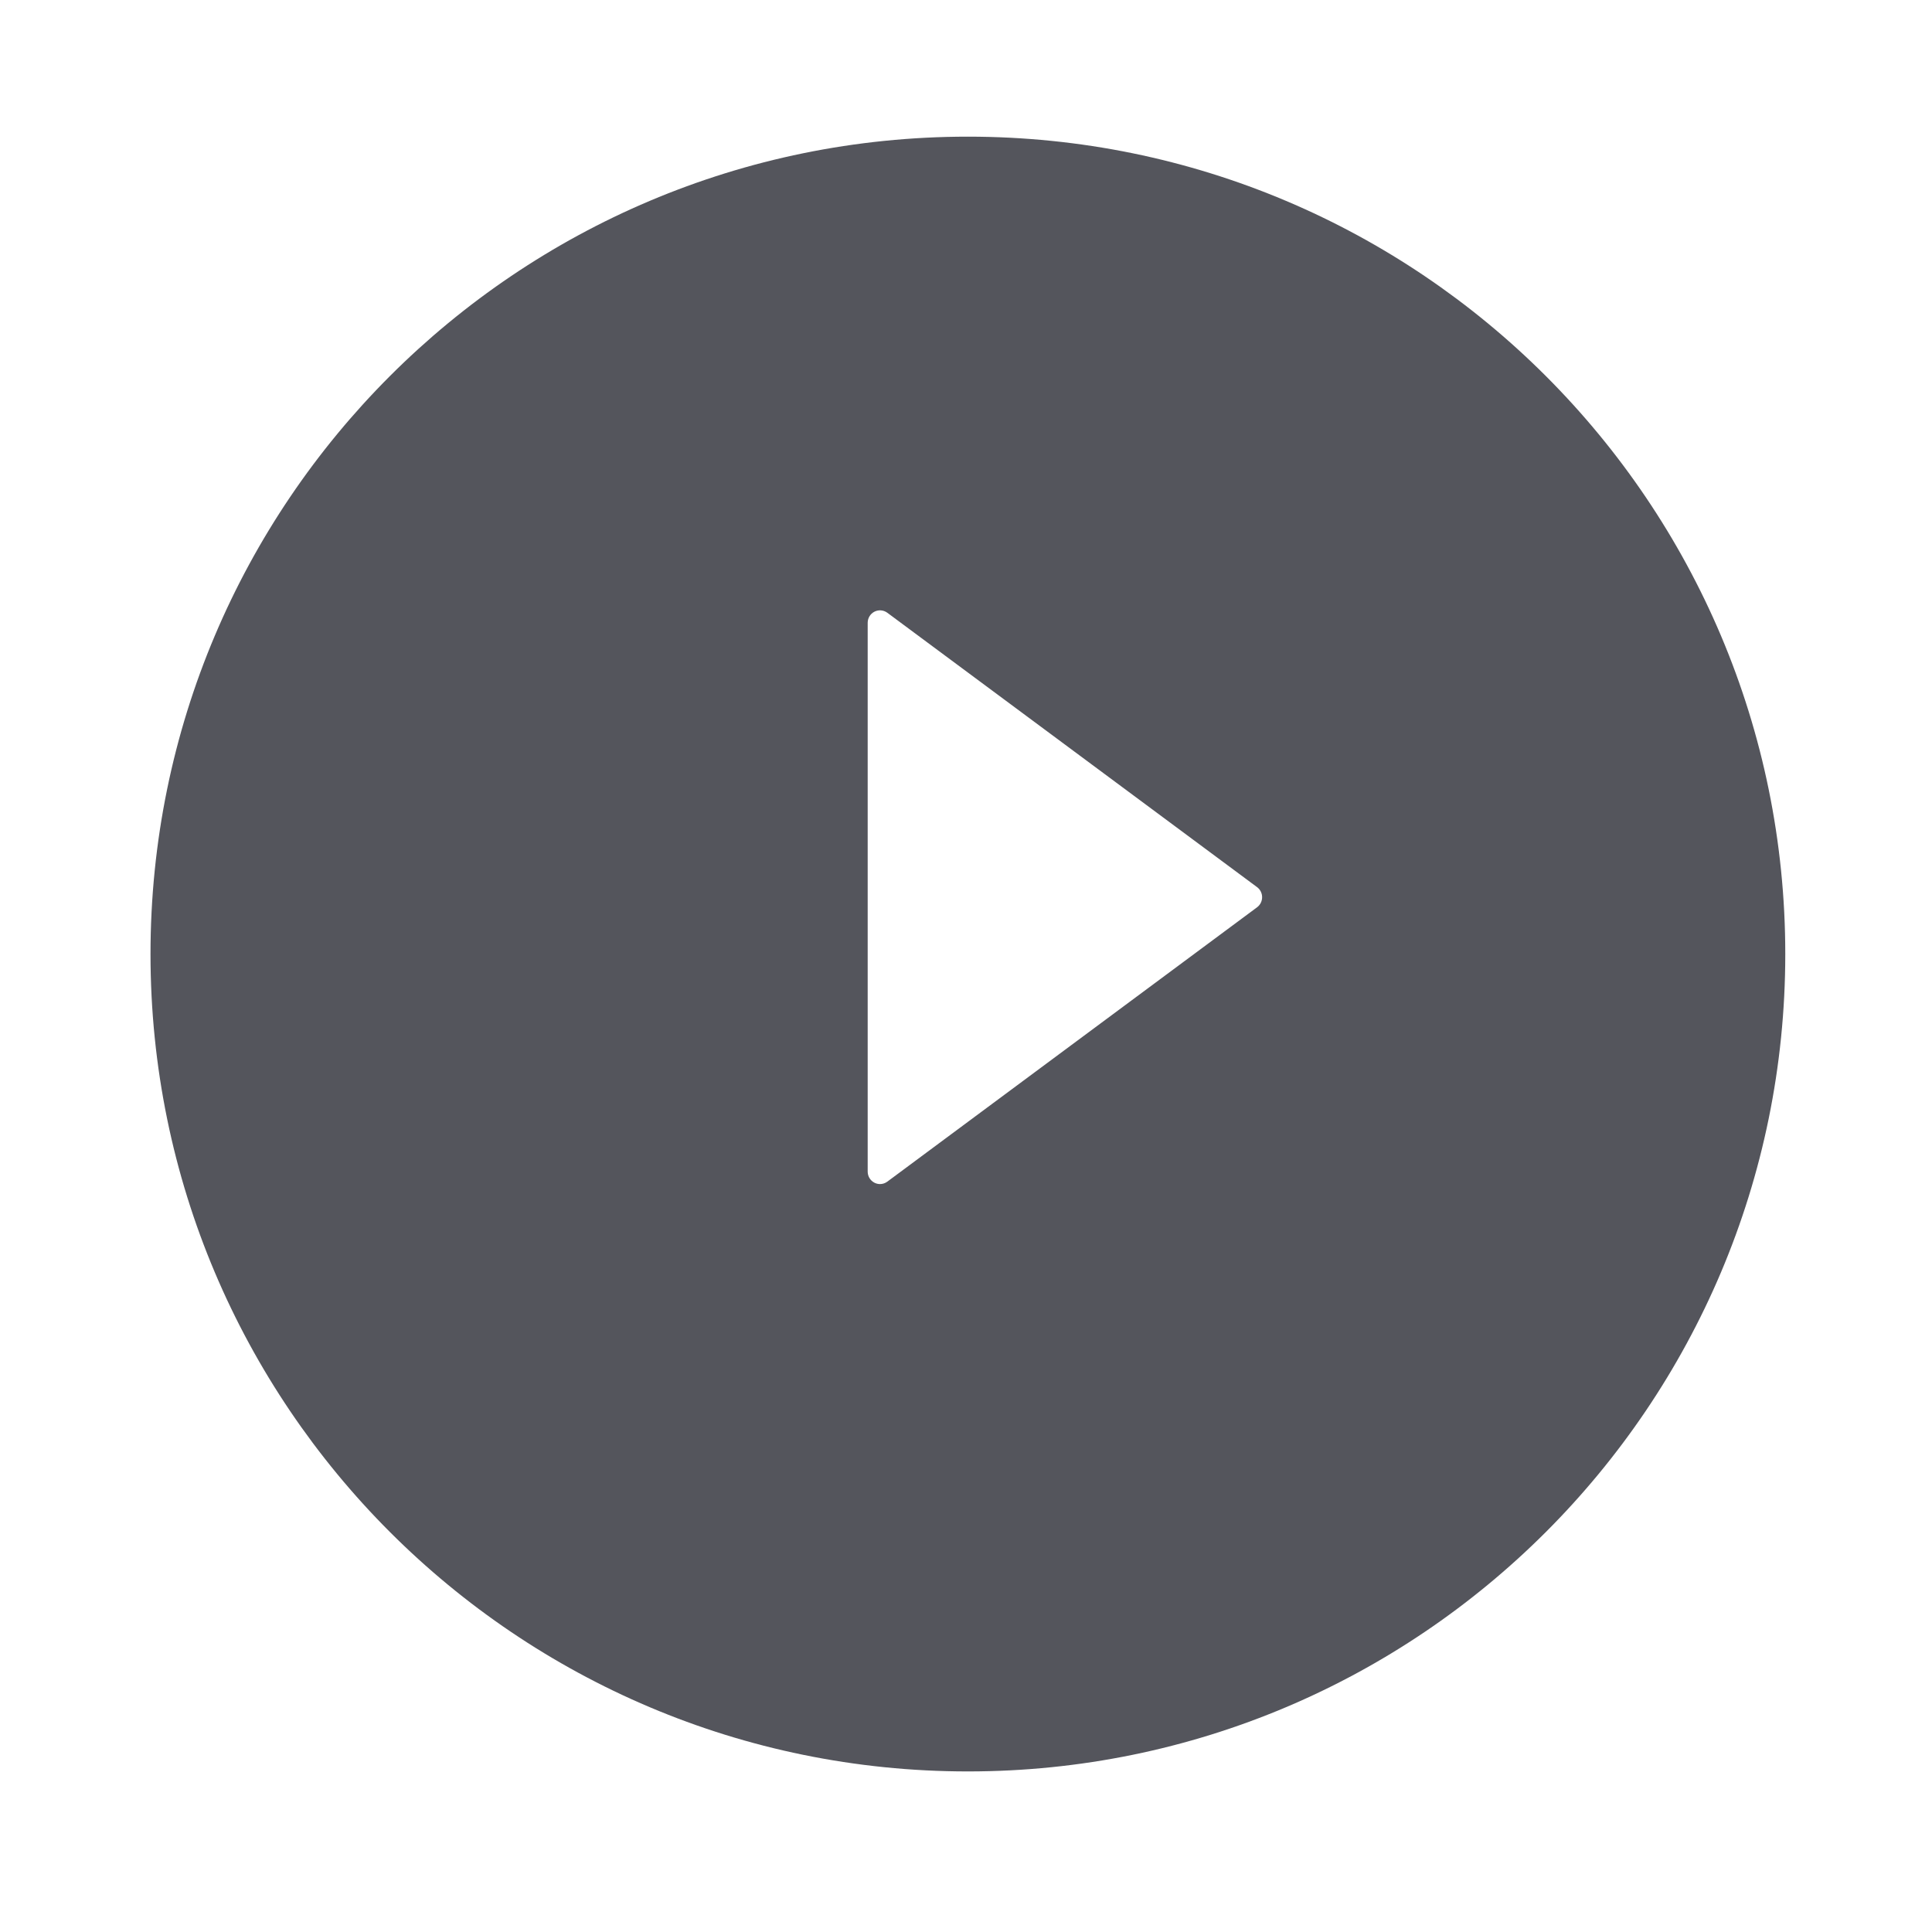
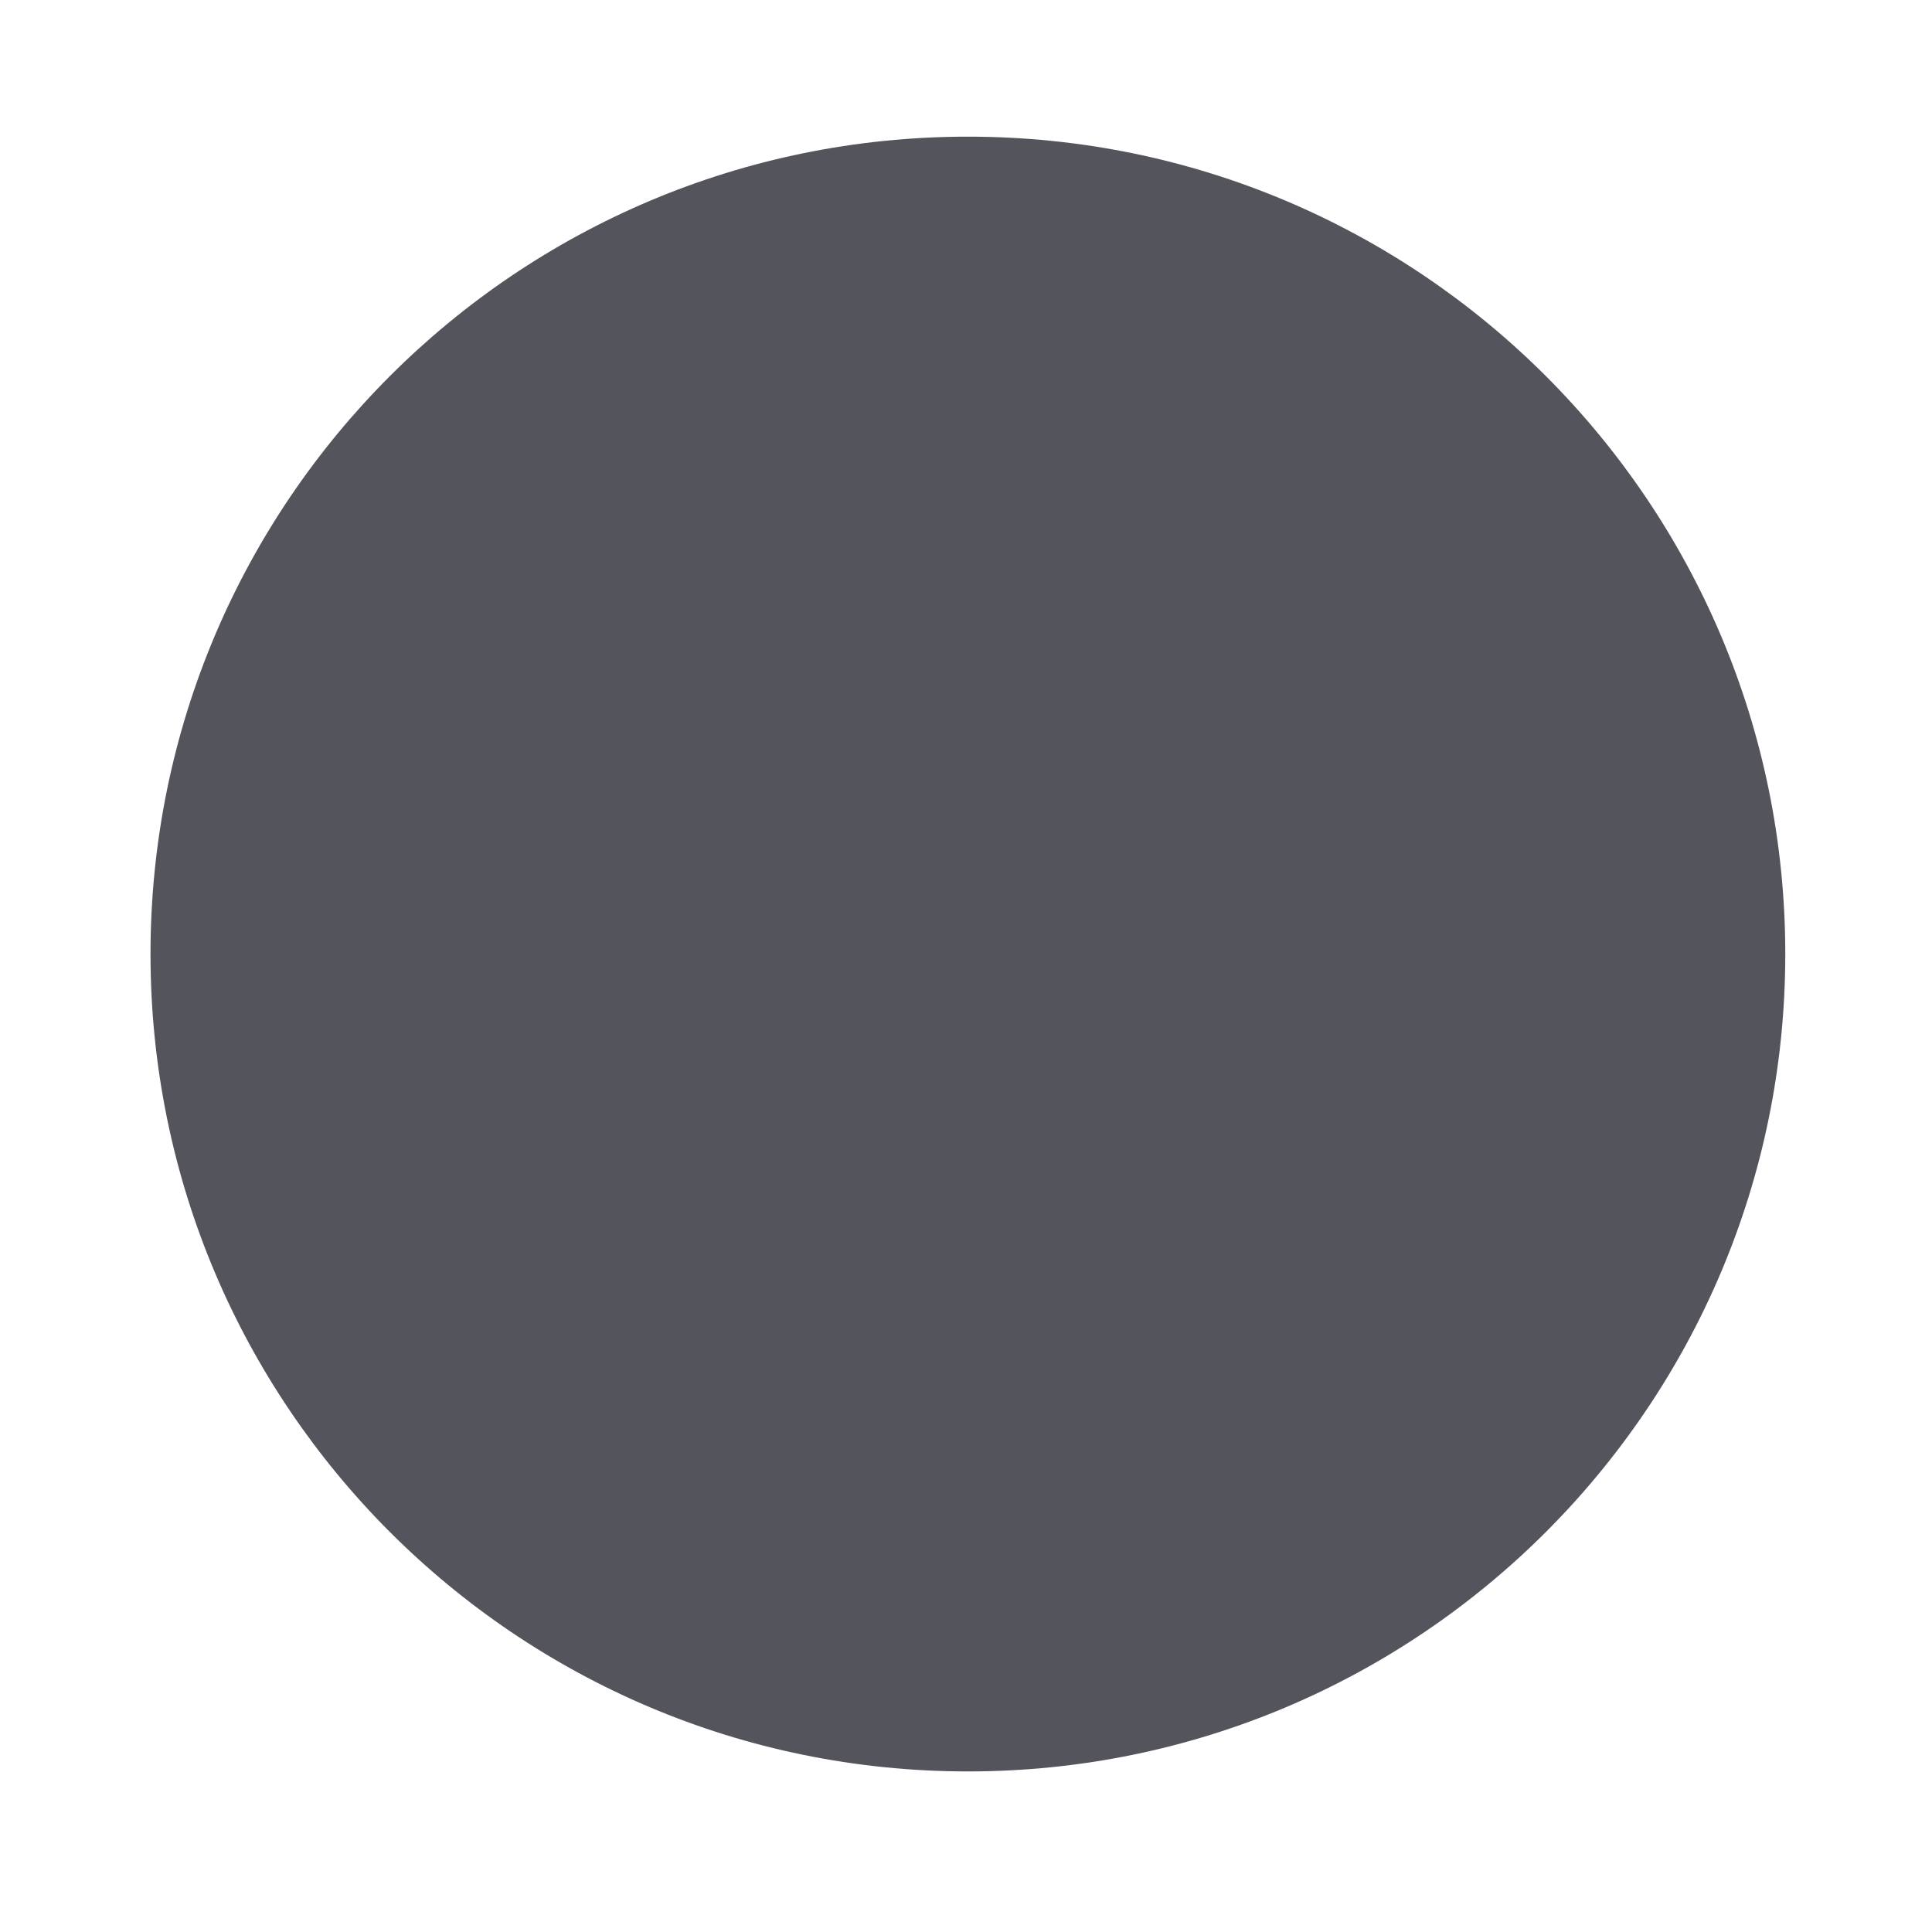
<svg xmlns="http://www.w3.org/2000/svg" width="71" height="71" viewBox="0 0 71 71" fill="none">
  <g opacity="0.7" filter="url(#filter0_d_645_13714)">
    <path fill-rule="evenodd" clip-rule="evenodd" d="M35.57 62.622C52.159 62.622 65.608 49.173 65.608 32.583C65.608 15.994 52.159 2.545 35.57 2.545C18.98 2.545 5.531 15.994 5.531 32.583C5.531 49.173 18.98 62.622 35.57 62.622Z" fill="#0B0D17" />
  </g>
-   <path fill-rule="evenodd" clip-rule="evenodd" d="M32.608 22.518C32.47 22.417 32.288 22.401 32.135 22.479C31.983 22.557 31.887 22.715 31.887 22.888V43.056C31.887 43.228 31.983 43.386 32.135 43.464C32.199 43.497 32.27 43.514 32.34 43.514C32.434 43.514 32.529 43.484 32.608 43.425L46.197 33.342C46.314 33.255 46.382 33.117 46.382 32.972C46.382 32.826 46.314 32.688 46.197 32.602L32.608 22.518Z" fill="white" />
  <defs>
    <filter id="filter0_d_645_13714" x="0.576" y="0.068" width="69.986" height="69.987" filterUnits="userSpaceOnUse" color-interpolation-filters="sRGB">
      <feFlood flood-opacity="0" result="BackgroundImageFix" />
      <feColorMatrix in="SourceAlpha" type="matrix" values="0 0 0 0 0 0 0 0 0 0 0 0 0 0 0 0 0 0 127 0" result="hardAlpha" />
      <feOffset dy="2.477" />
      <feGaussianBlur stdDeviation="2.477" />
      <feColorMatrix type="matrix" values="0 0 0 0 0.133 0 0 0 0 0.18 0 0 0 0 0.31 0 0 0 0.15 0" />
      <feBlend mode="normal" in2="BackgroundImageFix" result="effect1_dropShadow_645_13714" />
      <feBlend mode="normal" in="SourceGraphic" in2="effect1_dropShadow_645_13714" result="shape" />
    </filter>
  </defs>
</svg>